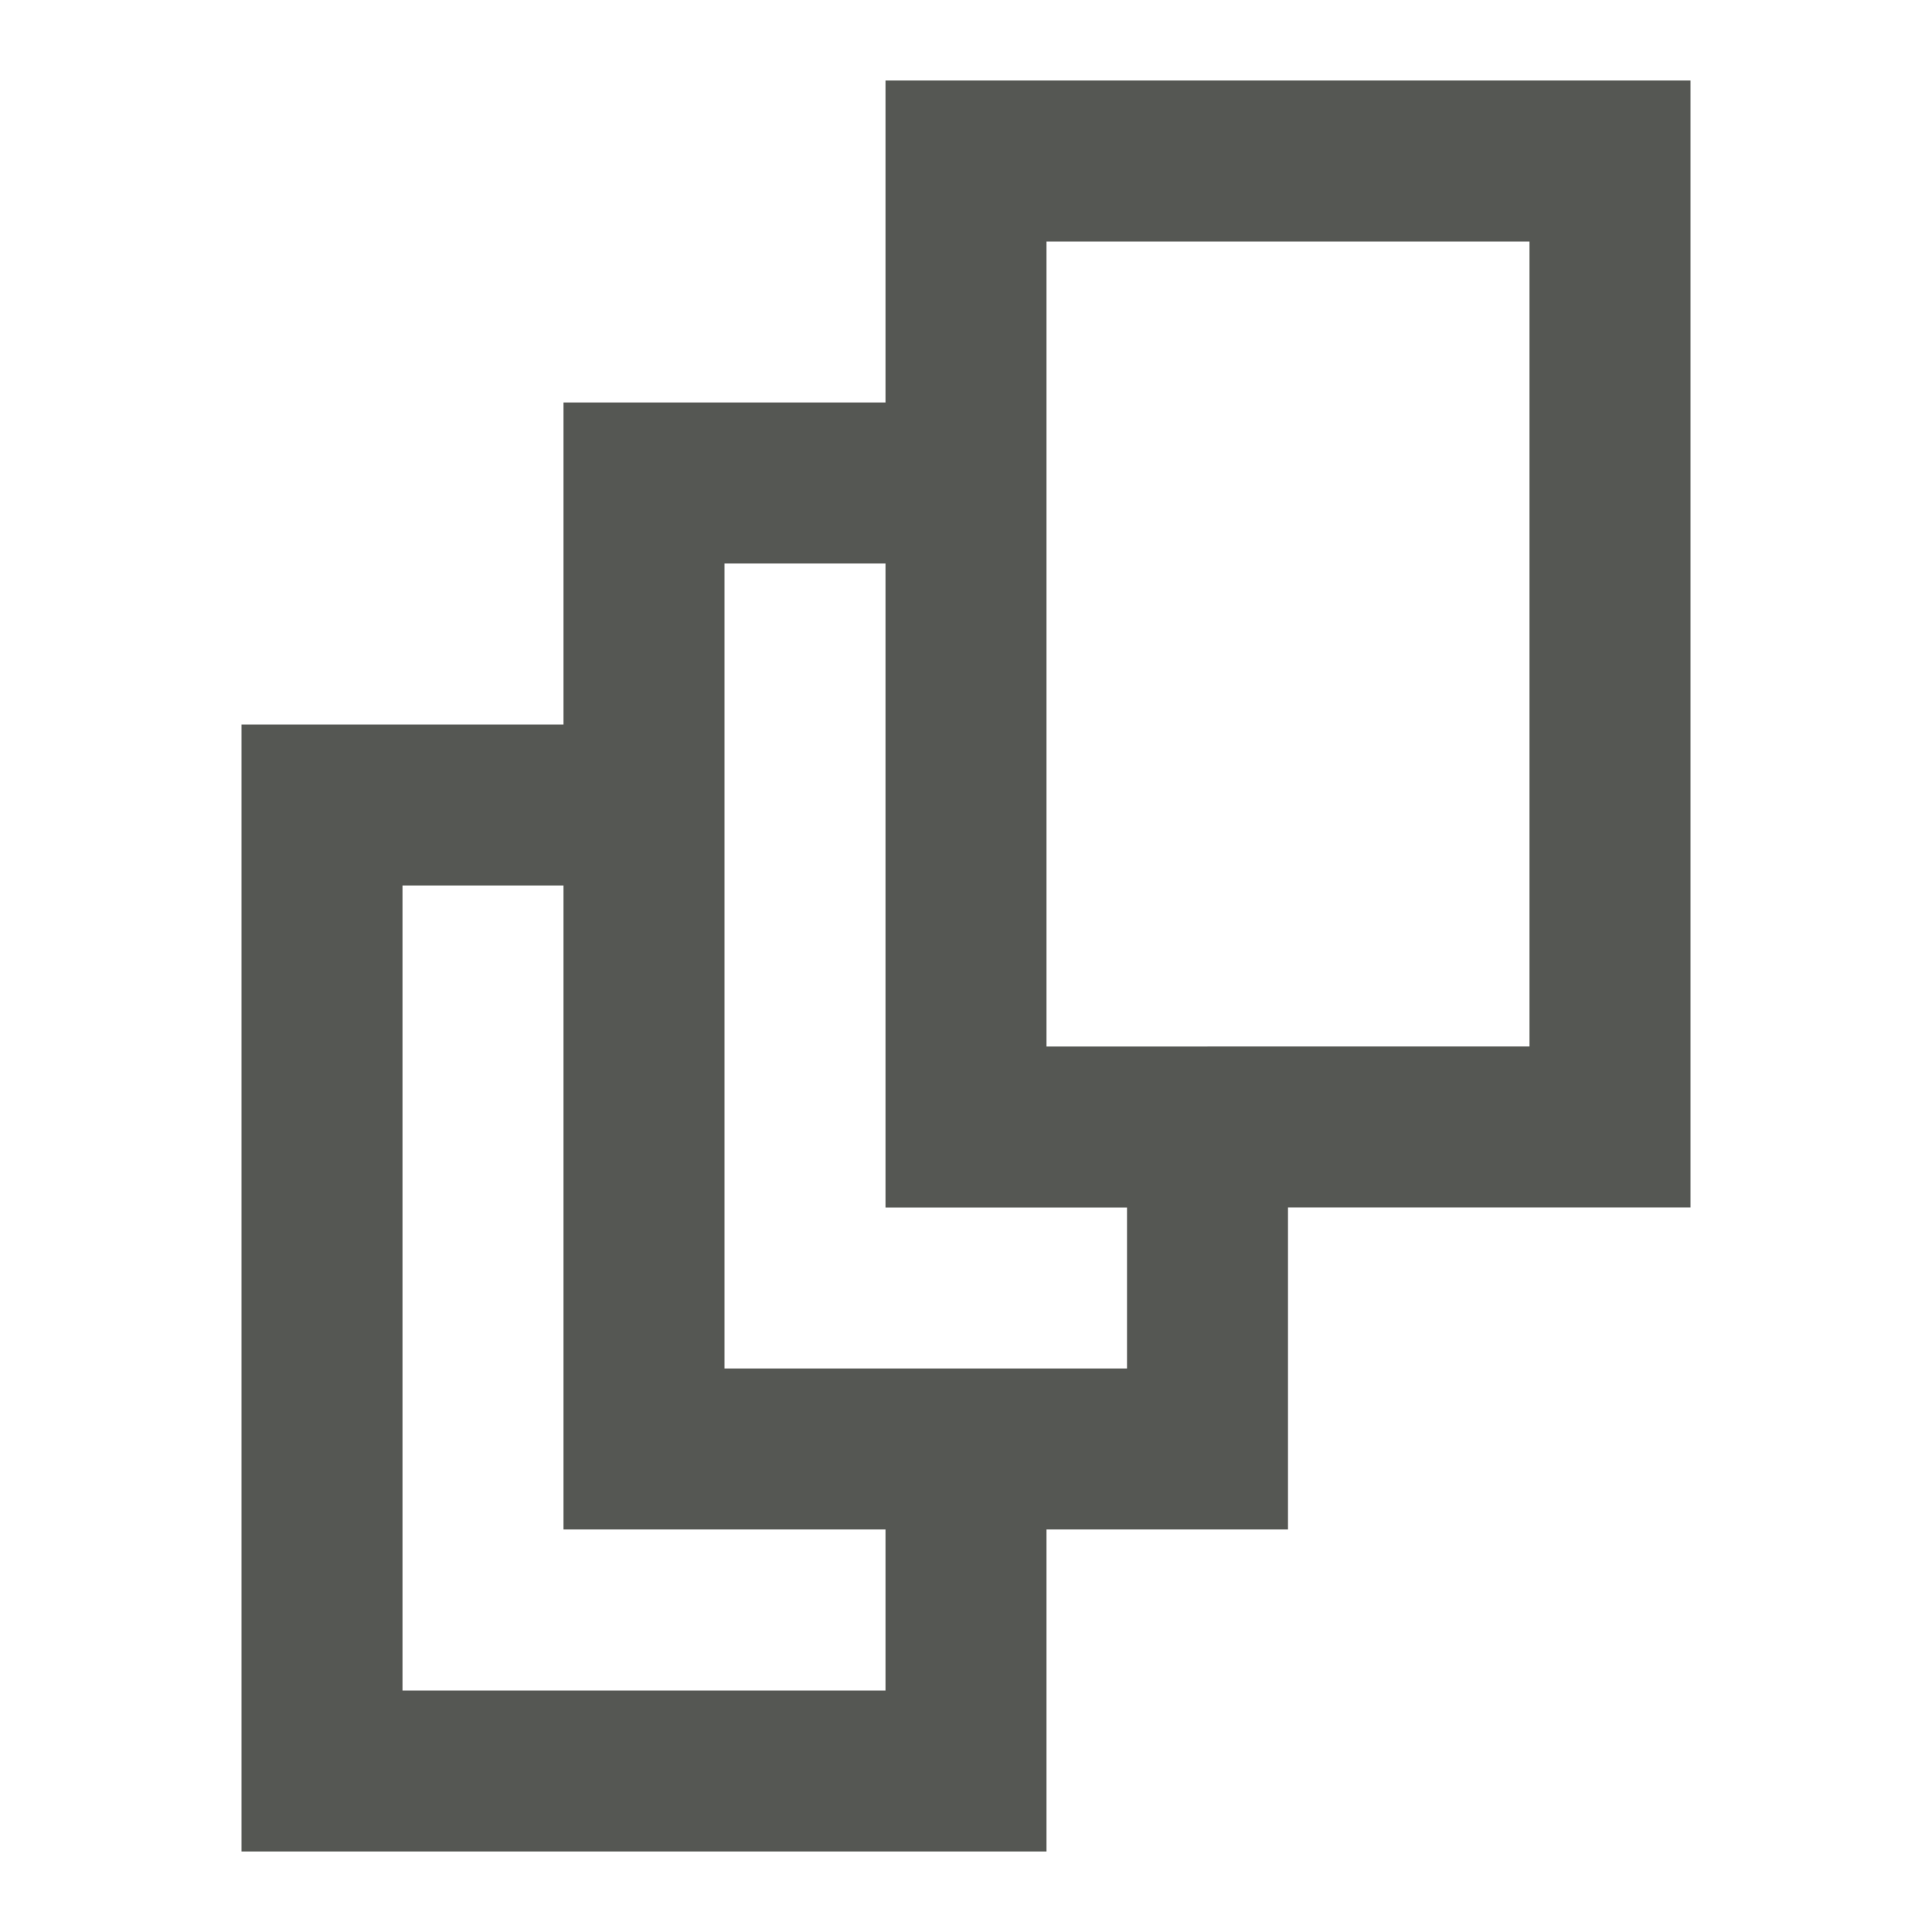
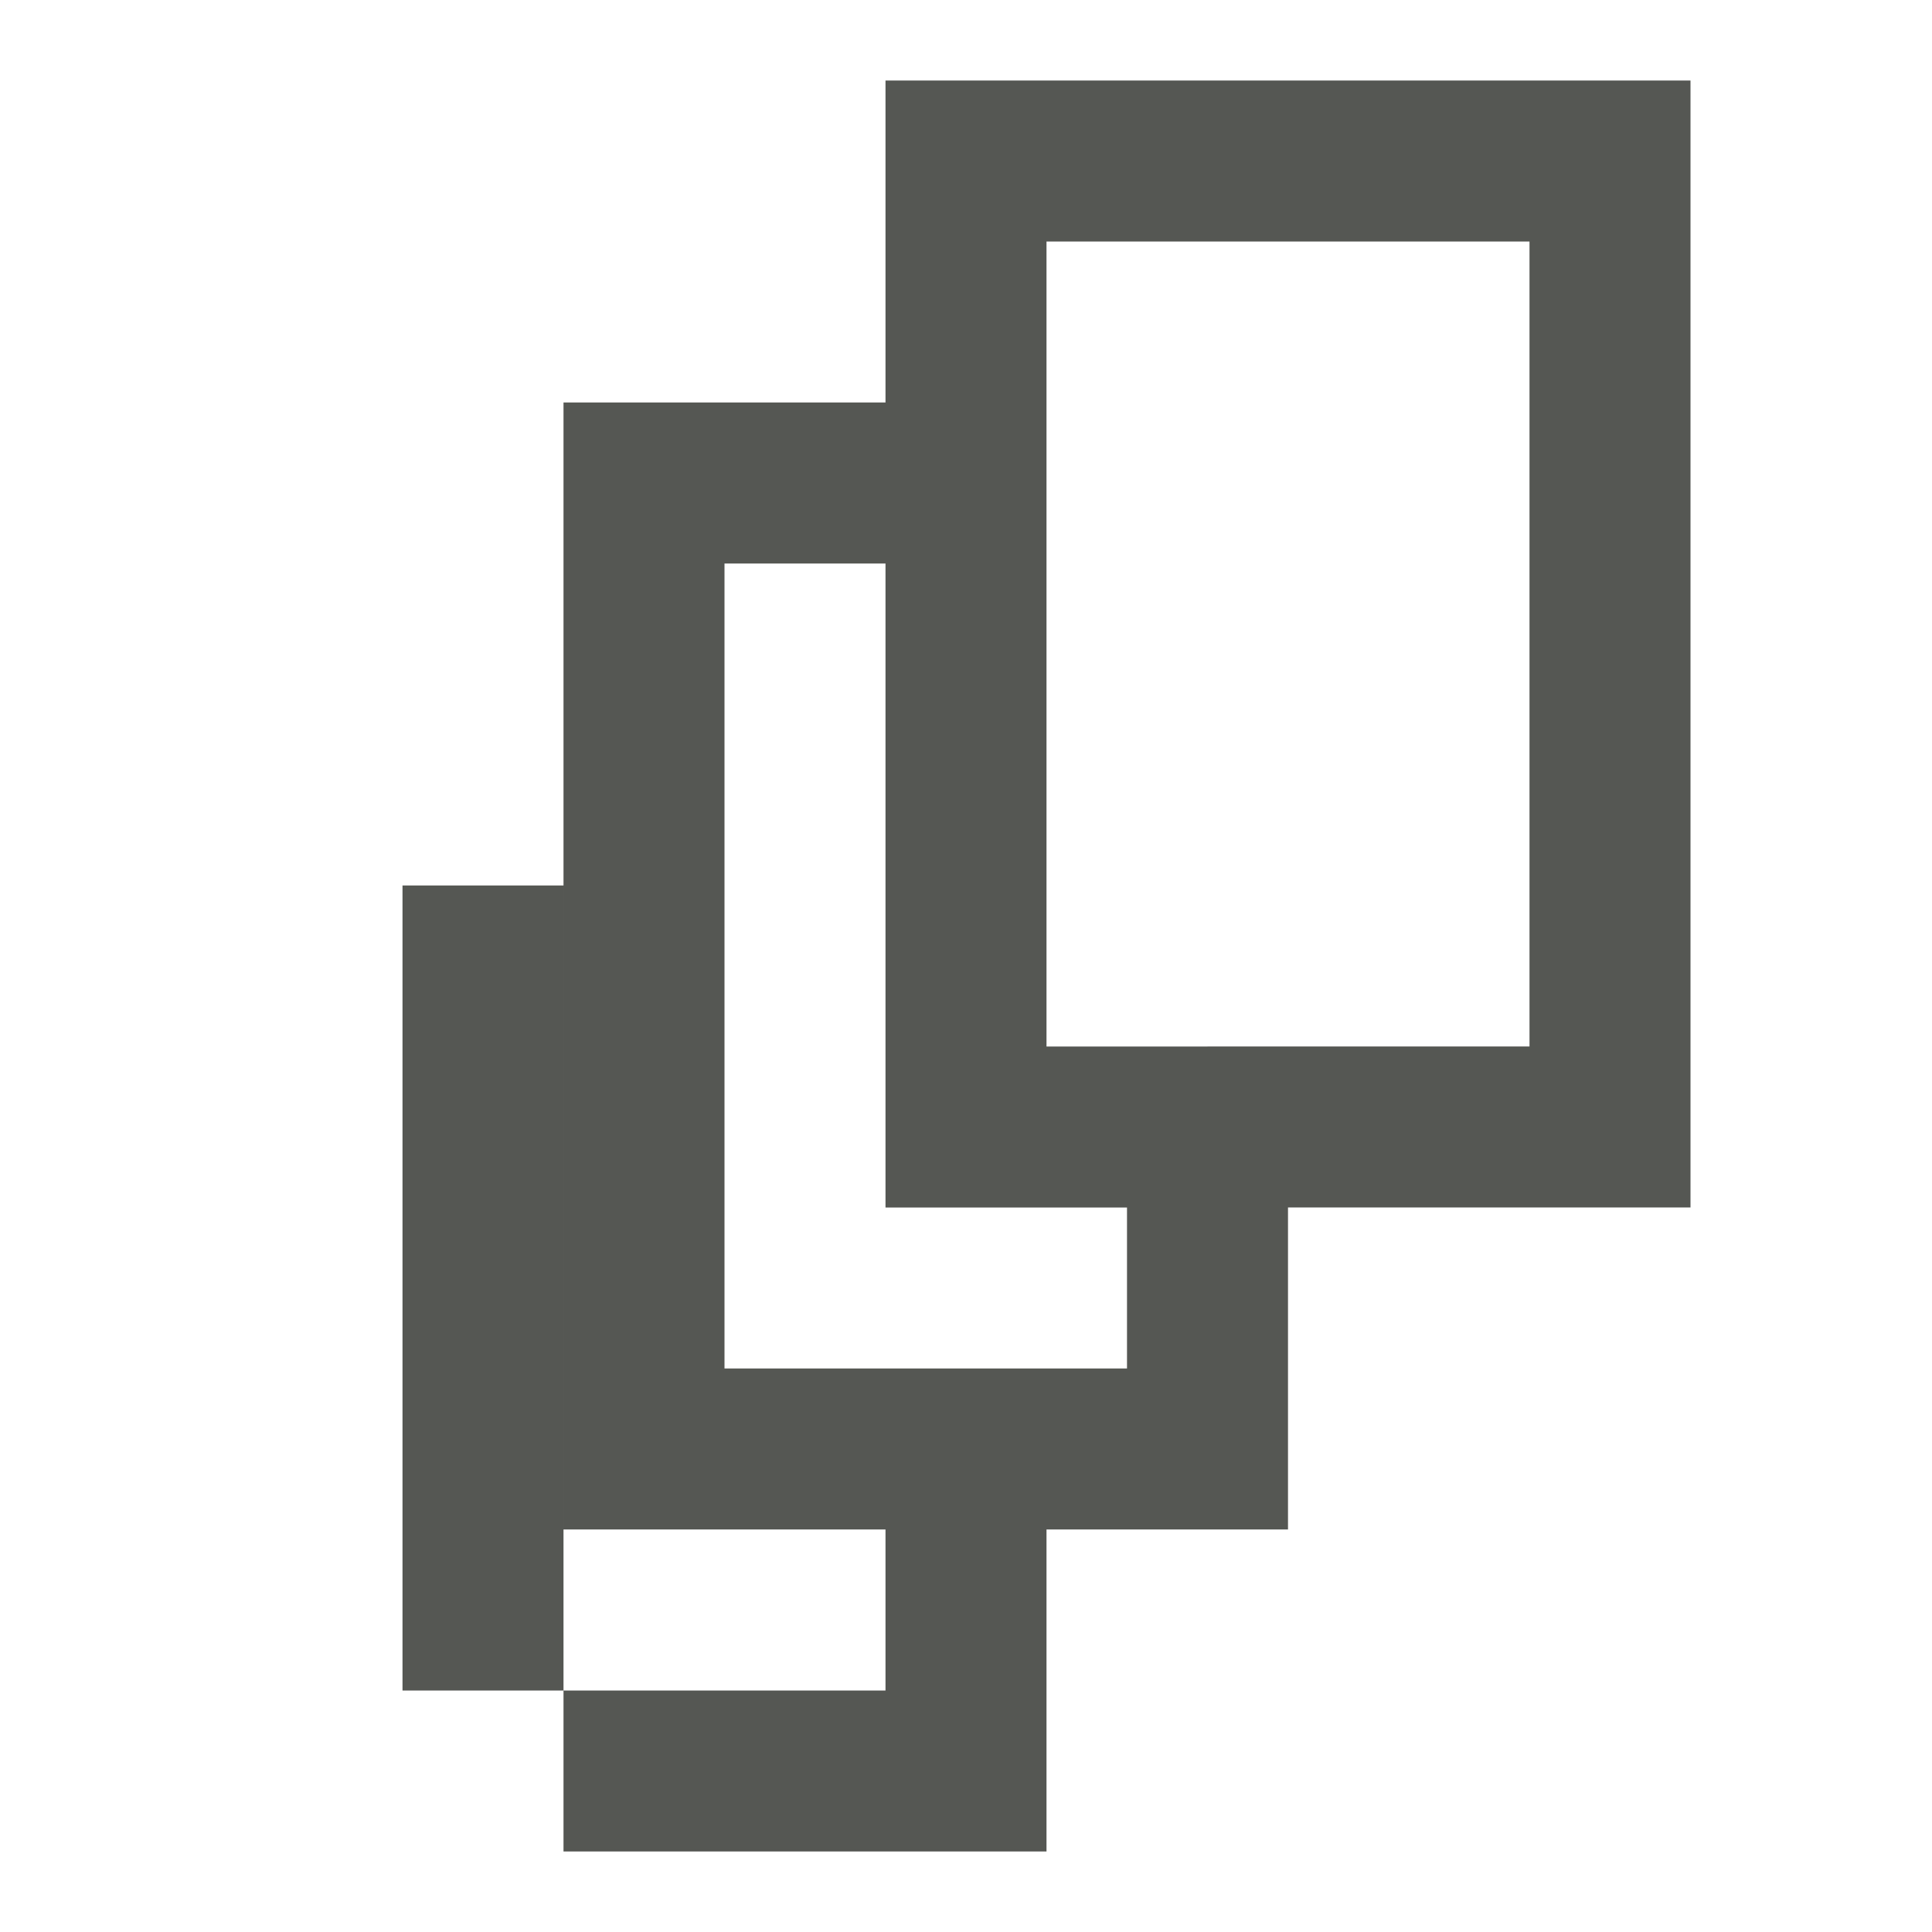
<svg xmlns="http://www.w3.org/2000/svg" viewBox="0 0 24 24">
-   <path style="fill:#555753" d="m 13,23 v -4 h 3 v -4 h 5 V 1 H 11 V 5 H 7 V 9 H 3 V 23 Z M 11,21 H 5 V 11 h 2 v 8 h 4 z m 3,-4 H 9 V 7 h 2 v 8 h 3 z m 5,-4 H 13 V 3 h 6 z" />
+   <path style="fill:#555753" d="m 13,23 v -4 h 3 v -4 h 5 V 1 H 11 V 5 H 7 V 9 V 23 Z M 11,21 H 5 V 11 h 2 v 8 h 4 z m 3,-4 H 9 V 7 h 2 v 8 h 3 z m 5,-4 H 13 V 3 h 6 z" />
</svg>